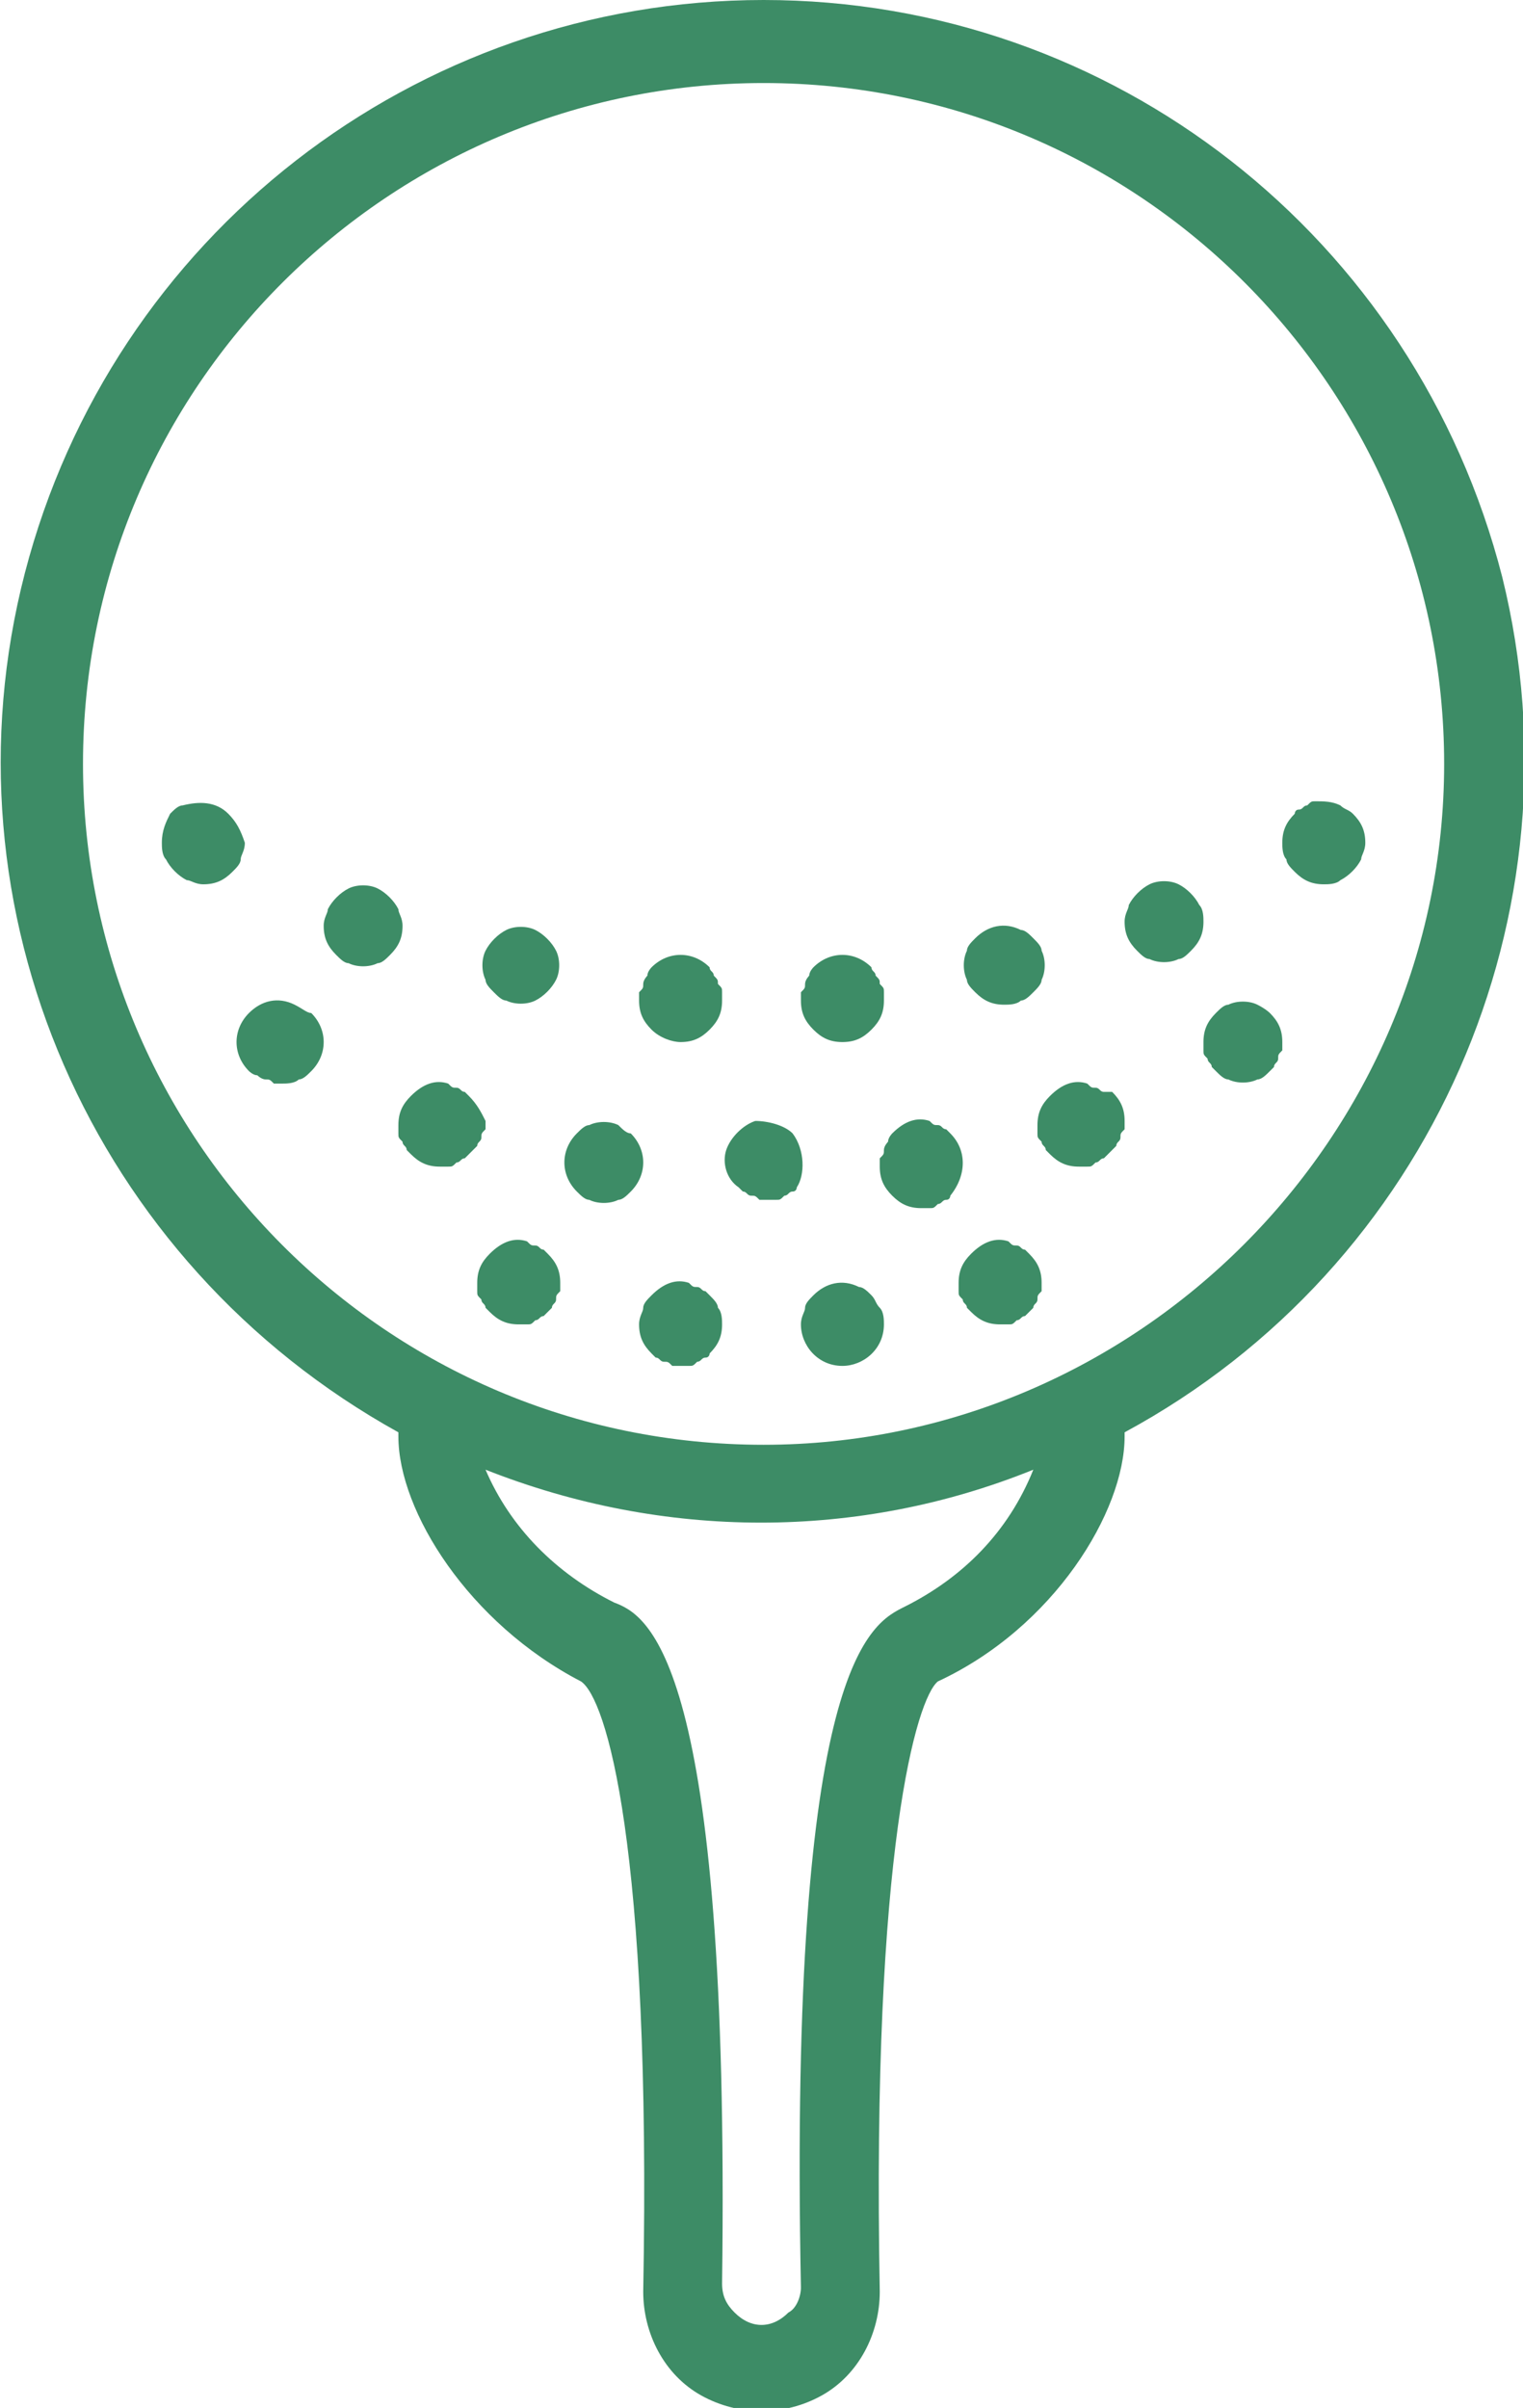
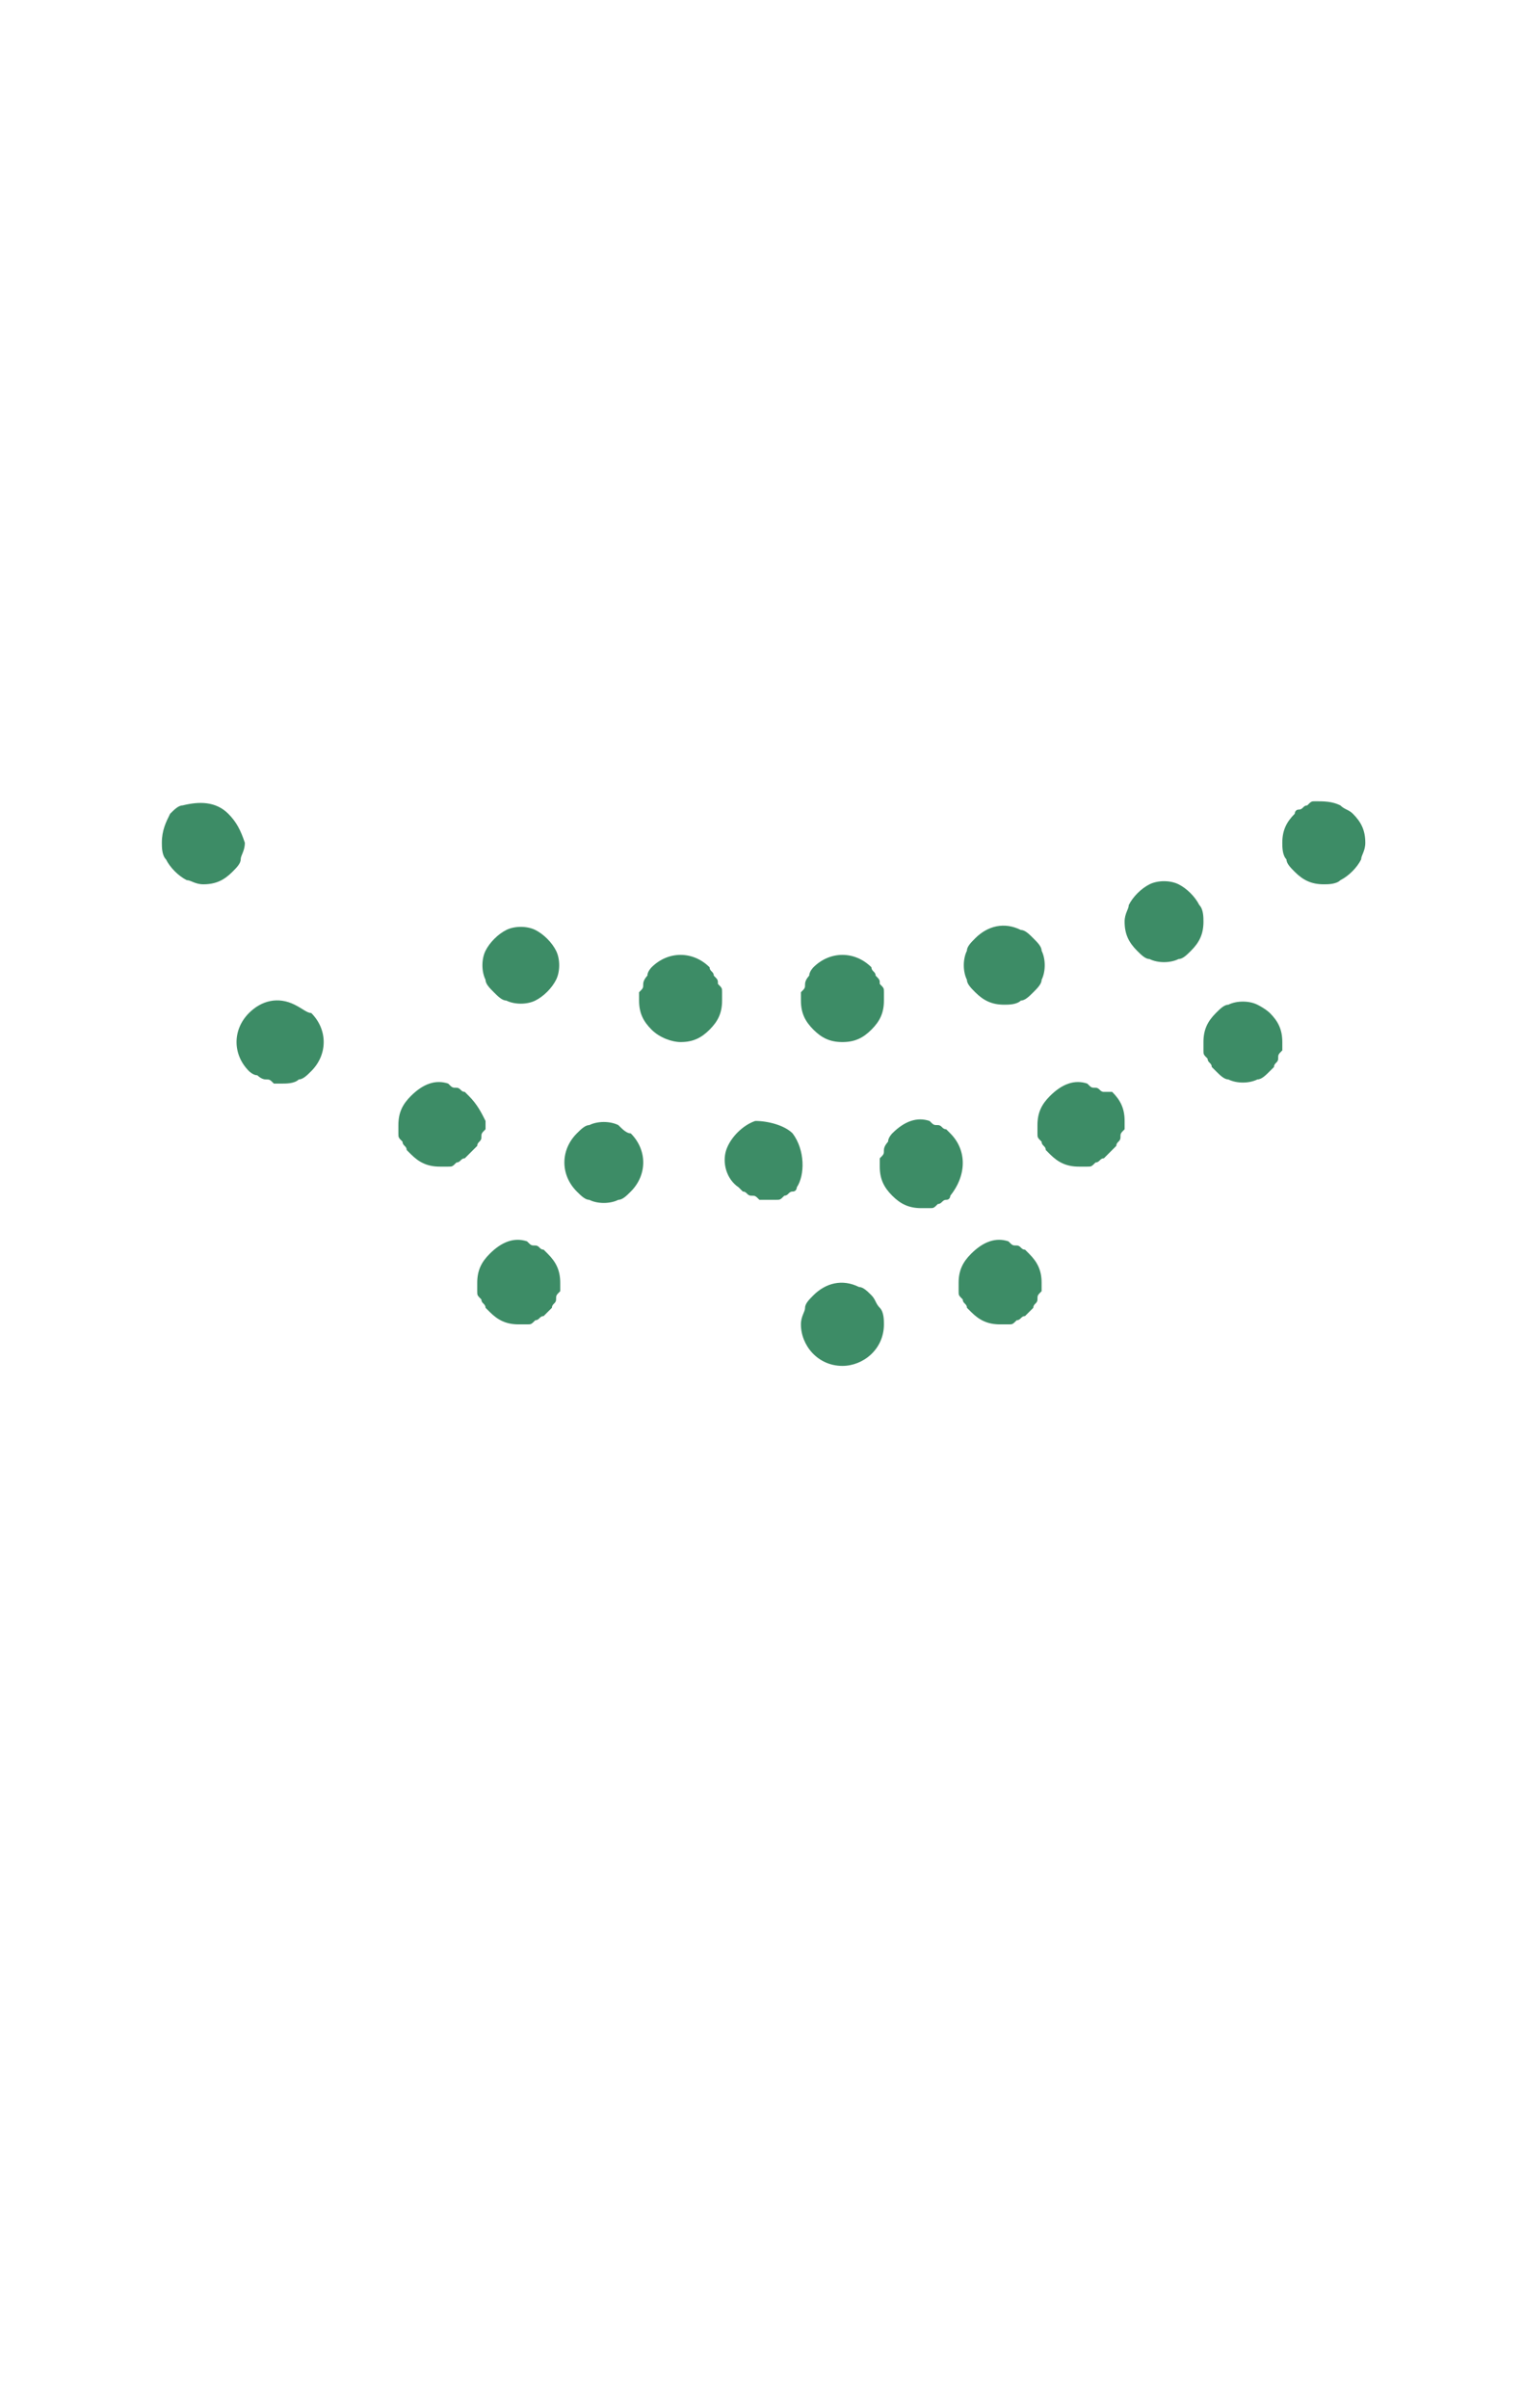
<svg xmlns="http://www.w3.org/2000/svg" version="1.1" baseProfile="basic" id="Laag_1" x="0px" y="0px" viewBox="0 0 36.7 58" xml:space="preserve">
  <g>
-     <path fill="#3D8C66" d="M36.2,13.9C34.1,5.7,26.8,0,18.4,0C10,0,2.7,5.7,0.6,13.8c-2.1,8.1,1.6,16.6,9,20.7c0,0,0,0.1,0,0.1   c0,1.8,1.7,4.5,4.4,5.9c0.6,0.4,1.7,3.9,1.5,14.7c0,1,0.5,2,1.4,2.5c0.9,0.5,2,0.5,2.9,0c0.9-0.5,1.4-1.5,1.4-2.5   c-0.2-10.7,0.9-14.3,1.4-14.7c2.8-1.3,4.5-4.1,4.5-5.9c0,0,0,0,0-0.1C34.5,30.5,38.2,22,36.2,13.9z M21.8,38.7L21.8,38.7   C21,39.1,19,40,19.3,55.1c0,0.2-0.1,0.5-0.3,0.6c-0.4,0.4-0.9,0.4-1.3,0c-0.2-0.2-0.3-0.4-0.3-0.7c0.2-15.1-1.8-16.1-2.6-16.4   c-1.4-0.7-2.5-1.8-3.1-3.2c4.3,1.7,9,1.7,13.2,0C24.3,36.9,23.2,38,21.8,38.7z M18.4,34.8L18.4,34.8c-9.1,0-16.4-7.4-16.4-16.4   c0-9.1,7.4-16.4,16.4-16.4c0,0,0,0,0,0c9.1,0,16.4,7.4,16.4,16.4c0,0,0,0,0,0C34.8,27.4,27.4,34.8,18.4,34.8z" />
    <path fill="#3D8C66" d="M7.1,24.2L7.1,24.2c-0.4-0.2-0.8-0.1-1.1,0.2c-0.4,0.4-0.4,1,0,1.4c0,0,0.1,0.1,0.2,0.1   c0,0,0.1,0.1,0.2,0.1c0.1,0,0.1,0,0.2,0.1c0.1,0,0.1,0,0.2,0c0.1,0,0.3,0,0.4-0.1c0.1,0,0.2-0.1,0.3-0.2c0.4-0.4,0.4-1,0-1.4   C7.4,24.4,7.3,24.3,7.1,24.2z" />
    <path fill="#3D8C66" d="M11.3,26.4l-0.1-0.1c-0.1,0-0.1-0.1-0.2-0.1c-0.1,0-0.1,0-0.2-0.1c-0.3-0.1-0.6,0-0.9,0.3   c-0.2,0.2-0.3,0.4-0.3,0.7c0,0.1,0,0.1,0,0.2c0,0.1,0,0.1,0.1,0.2c0,0.1,0.1,0.1,0.1,0.2l0.1,0.1c0.2,0.2,0.4,0.3,0.7,0.3   c0.1,0,0.1,0,0.2,0c0.1,0,0.1,0,0.2-0.1c0.1,0,0.1-0.1,0.2-0.1c0.1-0.1,0.2-0.2,0.3-0.3c0-0.1,0.1-0.1,0.1-0.2c0-0.1,0-0.1,0.1-0.2   c0-0.1,0-0.1,0-0.2C11.6,26.8,11.5,26.6,11.3,26.4L11.3,26.4z" />
    <path fill="#3D8C66" d="M14.9,27.1c-0.2-0.1-0.5-0.1-0.7,0c-0.1,0-0.2,0.1-0.3,0.2c-0.4,0.4-0.4,1,0,1.4c0.1,0.1,0.2,0.2,0.3,0.2   c0.2,0.1,0.5,0.1,0.7,0c0.1,0,0.2-0.1,0.3-0.2c0.4-0.4,0.4-1,0-1.4C15.1,27.3,15,27.2,14.9,27.1z" />
    <path fill="#3D8C66" d="M13.1,30.1L13.1,30.1c-0.1,0-0.1-0.1-0.2-0.1c-0.1,0-0.1,0-0.2-0.1c-0.3-0.1-0.6,0-0.9,0.3   c-0.2,0.2-0.3,0.4-0.3,0.7c0,0.1,0,0.1,0,0.2c0,0.1,0,0.1,0.1,0.2c0,0.1,0.1,0.1,0.1,0.2l0.1,0.1c0.2,0.2,0.4,0.3,0.7,0.3   c0.1,0,0.1,0,0.2,0c0.1,0,0.1,0,0.2-0.1c0.1,0,0.1-0.1,0.2-0.1l0.1-0.1l0.1-0.1c0-0.1,0.1-0.1,0.1-0.2c0-0.1,0-0.1,0.1-0.2   c0-0.1,0-0.1,0-0.2c0-0.3-0.1-0.5-0.3-0.7C13.2,30.2,13.2,30.2,13.1,30.1z" />
-     <path fill="#3D8C66" d="M17.1,31.2L17,31.1c-0.1,0-0.1-0.1-0.2-0.1c-0.1,0-0.1,0-0.2-0.1c-0.3-0.1-0.6,0-0.9,0.3   c-0.1,0.1-0.2,0.2-0.2,0.3c0,0.1-0.1,0.2-0.1,0.4c0,0.3,0.1,0.5,0.3,0.7c0,0,0.1,0.1,0.1,0.1c0.1,0,0.1,0.1,0.2,0.1   c0.1,0,0.1,0,0.2,0.1c0.1,0,0.1,0,0.2,0c0.1,0,0.1,0,0.2,0c0.1,0,0.1,0,0.2-0.1c0.1,0,0.1-0.1,0.2-0.1c0.1,0,0.1-0.1,0.1-0.1   c0.2-0.2,0.3-0.4,0.3-0.7c0-0.1,0-0.3-0.1-0.4C17.3,31.4,17.2,31.3,17.1,31.2z" />
    <path fill="#3D8C66" d="M21,31.2L21,31.2c-0.1-0.1-0.2-0.2-0.3-0.2c-0.4-0.2-0.8-0.1-1.1,0.2c-0.1,0.1-0.2,0.2-0.2,0.3   c0,0.1-0.1,0.2-0.1,0.4c0,0.5,0.4,1,1,1c0.5,0,1-0.4,1-1c0-0.1,0-0.3-0.1-0.4C21.1,31.4,21.1,31.3,21,31.2z" />
    <path fill="#3D8C66" d="M24.7,30.1L24.7,30.1c-0.1,0-0.1-0.1-0.2-0.1c-0.1,0-0.1,0-0.2-0.1c-0.3-0.1-0.6,0-0.9,0.3   c-0.2,0.2-0.3,0.4-0.3,0.7c0,0.1,0,0.1,0,0.2c0,0.1,0,0.1,0.1,0.2c0,0.1,0.1,0.1,0.1,0.2l0.1,0.1c0.2,0.2,0.4,0.3,0.7,0.3   c0.1,0,0.1,0,0.2,0c0.1,0,0.1,0,0.2-0.1c0.1,0,0.1-0.1,0.2-0.1l0.1-0.1l0.1-0.1c0-0.1,0.1-0.1,0.1-0.2c0-0.1,0-0.1,0.1-0.2   c0-0.1,0-0.1,0-0.2c0-0.3-0.1-0.5-0.3-0.7C24.8,30.2,24.8,30.2,24.7,30.1z" />
    <path fill="#3D8C66" d="M19.1,27.3c-0.2-0.2-0.6-0.3-0.9-0.3c-0.3,0.1-0.6,0.4-0.7,0.7c-0.1,0.3,0,0.7,0.3,0.9c0,0,0.1,0.1,0.1,0.1   c0.1,0,0.1,0.1,0.2,0.1c0.1,0,0.1,0,0.2,0.1c0.1,0,0.1,0,0.2,0c0.1,0,0.1,0,0.2,0c0.1,0,0.1,0,0.2-0.1c0.1,0,0.1-0.1,0.2-0.1   c0.1,0,0.1-0.1,0.1-0.1C19.4,28.3,19.4,27.7,19.1,27.3L19.1,27.3z" />
    <path fill="#3D8C66" d="M22.9,27.3l-0.1-0.1c-0.1,0-0.1-0.1-0.2-0.1c-0.1,0-0.1,0-0.2-0.1c-0.3-0.1-0.6,0-0.9,0.3   c0,0-0.1,0.1-0.1,0.2c0,0-0.1,0.1-0.1,0.2c0,0.1,0,0.1-0.1,0.2c0,0.1,0,0.1,0,0.2c0,0.3,0.1,0.5,0.3,0.7c0.2,0.2,0.4,0.3,0.7,0.3   c0.1,0,0.1,0,0.2,0c0.1,0,0.1,0,0.2-0.1c0.1,0,0.1-0.1,0.2-0.1c0.1,0,0.1-0.1,0.1-0.1C23.3,28.3,23.3,27.7,22.9,27.3L22.9,27.3z" />
    <path fill="#3D8C66" d="M26.6,26.3c-0.1,0-0.1-0.1-0.2-0.1c-0.1,0-0.1,0-0.2-0.1c-0.3-0.1-0.6,0-0.9,0.3c-0.2,0.2-0.3,0.4-0.3,0.7   c0,0.1,0,0.1,0,0.2c0,0.1,0,0.1,0.1,0.2c0,0.1,0.1,0.1,0.1,0.2l0.1,0.1c0.2,0.2,0.4,0.3,0.7,0.3c0.1,0,0.1,0,0.2,0   c0.1,0,0.1,0,0.2-0.1c0.1,0,0.1-0.1,0.2-0.1c0.1-0.1,0.2-0.2,0.3-0.3c0-0.1,0.1-0.1,0.1-0.2c0-0.1,0-0.1,0.1-0.2c0-0.1,0-0.1,0-0.2   c0-0.3-0.1-0.5-0.3-0.7L26.6,26.3z" />
    <path fill="#3D8C66" d="M30.3,24.2c-0.2-0.1-0.5-0.1-0.7,0h0c-0.1,0-0.2,0.1-0.3,0.2c-0.2,0.2-0.3,0.4-0.3,0.7c0,0.1,0,0.1,0,0.2   c0,0.1,0,0.1,0.1,0.2c0,0.1,0.1,0.1,0.1,0.2l0.1,0.1c0.1,0.1,0.2,0.2,0.3,0.2c0.2,0.1,0.5,0.1,0.7,0c0.1,0,0.2-0.1,0.3-0.2l0.1-0.1   c0-0.1,0.1-0.1,0.1-0.2c0-0.1,0-0.1,0.1-0.2c0-0.1,0-0.1,0-0.2c0-0.3-0.1-0.5-0.3-0.7C30.6,24.4,30.5,24.3,30.3,24.2z" />
    <path fill="#3D8C66" d="M5.5,19.6c-0.3-0.3-0.7-0.3-1.1-0.2c-0.1,0-0.2,0.1-0.3,0.2C4,19.8,3.9,20,3.9,20.3c0,0.1,0,0.3,0.1,0.4   c0.1,0.2,0.3,0.4,0.5,0.5c0.1,0,0.2,0.1,0.4,0.1c0.3,0,0.5-0.1,0.7-0.3c0.1-0.1,0.2-0.2,0.2-0.3c0-0.1,0.1-0.2,0.1-0.4   C5.8,20,5.7,19.8,5.5,19.6z" />
-     <path fill="#3D8C66" d="M9.6,21.9c-0.1-0.2-0.3-0.4-0.5-0.5c-0.2-0.1-0.5-0.1-0.7,0c-0.2,0.1-0.4,0.3-0.5,0.5   c0,0.1-0.1,0.2-0.1,0.4c0,0.3,0.1,0.5,0.3,0.7c0.1,0.1,0.2,0.2,0.3,0.2c0.2,0.1,0.5,0.1,0.7,0c0.1,0,0.2-0.1,0.3-0.2   c0.2-0.2,0.3-0.4,0.3-0.7C9.7,22.1,9.6,22,9.6,21.9L9.6,21.9z" />
    <path fill="#3D8C66" d="M32.3,19.4c-0.2-0.1-0.4-0.1-0.6-0.1c-0.1,0-0.1,0-0.2,0.1c-0.1,0-0.1,0.1-0.2,0.1c-0.1,0-0.1,0.1-0.1,0.1   c-0.2,0.2-0.3,0.4-0.3,0.7c0,0.1,0,0.3,0.1,0.4c0,0.1,0.1,0.2,0.2,0.3c0.2,0.2,0.4,0.3,0.7,0.3c0.1,0,0.3,0,0.4-0.1   c0.2-0.1,0.4-0.3,0.5-0.5c0-0.1,0.1-0.2,0.1-0.4c0-0.3-0.1-0.5-0.3-0.7C32.5,19.5,32.4,19.5,32.3,19.4z" />
    <path fill="#3D8C66" d="M28.4,21.3c-0.2-0.1-0.5-0.1-0.7,0c-0.2,0.1-0.4,0.3-0.5,0.5c0,0.1-0.1,0.2-0.1,0.4c0,0.3,0.1,0.5,0.3,0.7   c0.1,0.1,0.2,0.2,0.3,0.2c0.2,0.1,0.5,0.1,0.7,0c0.1,0,0.2-0.1,0.3-0.2c0.2-0.2,0.3-0.4,0.3-0.7c0-0.1,0-0.3-0.1-0.4   C28.8,21.6,28.6,21.4,28.4,21.3z" />
    <path fill="#3D8C66" d="M11.9,23.9c0.1,0.1,0.2,0.2,0.3,0.2c0.2,0.1,0.5,0.1,0.7,0c0.2-0.1,0.4-0.3,0.5-0.5c0.1-0.2,0.1-0.5,0-0.7   c-0.1-0.2-0.3-0.4-0.5-0.5c-0.2-0.1-0.5-0.1-0.7,0c-0.2,0.1-0.4,0.3-0.5,0.5c-0.1,0.2-0.1,0.5,0,0.7C11.7,23.7,11.8,23.8,11.9,23.9   z" />
    <path fill="#3D8C66" d="M16.4,25.1c0.3,0,0.5-0.1,0.7-0.3c0.2-0.2,0.3-0.4,0.3-0.7c0-0.1,0-0.1,0-0.2c0-0.1,0-0.1-0.1-0.2   c0-0.1,0-0.1-0.1-0.2c0-0.1-0.1-0.1-0.1-0.2c-0.4-0.4-1-0.4-1.4,0c0,0-0.1,0.1-0.1,0.2c0,0-0.1,0.1-0.1,0.2c0,0.1,0,0.1-0.1,0.2   c0,0.1,0,0.1,0,0.2c0,0.3,0.1,0.5,0.3,0.7C15.9,25,16.2,25.1,16.4,25.1z" />
    <path fill="#3D8C66" d="M20.3,25.1L20.3,25.1c0.3,0,0.5-0.1,0.7-0.3c0.2-0.2,0.3-0.4,0.3-0.7c0-0.1,0-0.1,0-0.2   c0-0.1,0-0.1-0.1-0.2c0-0.1,0-0.1-0.1-0.2c0-0.1-0.1-0.1-0.1-0.2c-0.4-0.4-1-0.4-1.4,0c0,0-0.1,0.1-0.1,0.2c0,0-0.1,0.1-0.1,0.2   c0,0.1,0,0.1-0.1,0.2c0,0.1,0,0.1,0,0.2c0,0.3,0.1,0.5,0.3,0.7C19.8,25,20,25.1,20.3,25.1z" />
    <path fill="#3D8C66" d="M23.5,23.9c0.2,0.2,0.4,0.3,0.7,0.3c0.1,0,0.3,0,0.4-0.1c0.1,0,0.2-0.1,0.3-0.2c0.1-0.1,0.2-0.2,0.2-0.3   c0.1-0.2,0.1-0.5,0-0.7c0-0.1-0.1-0.2-0.2-0.3c-0.1-0.1-0.2-0.2-0.3-0.2c-0.4-0.2-0.8-0.1-1.1,0.2c-0.1,0.1-0.2,0.2-0.2,0.3   c-0.1,0.2-0.1,0.5,0,0.7C23.3,23.7,23.4,23.8,23.5,23.9z" />
  </g>
</svg>